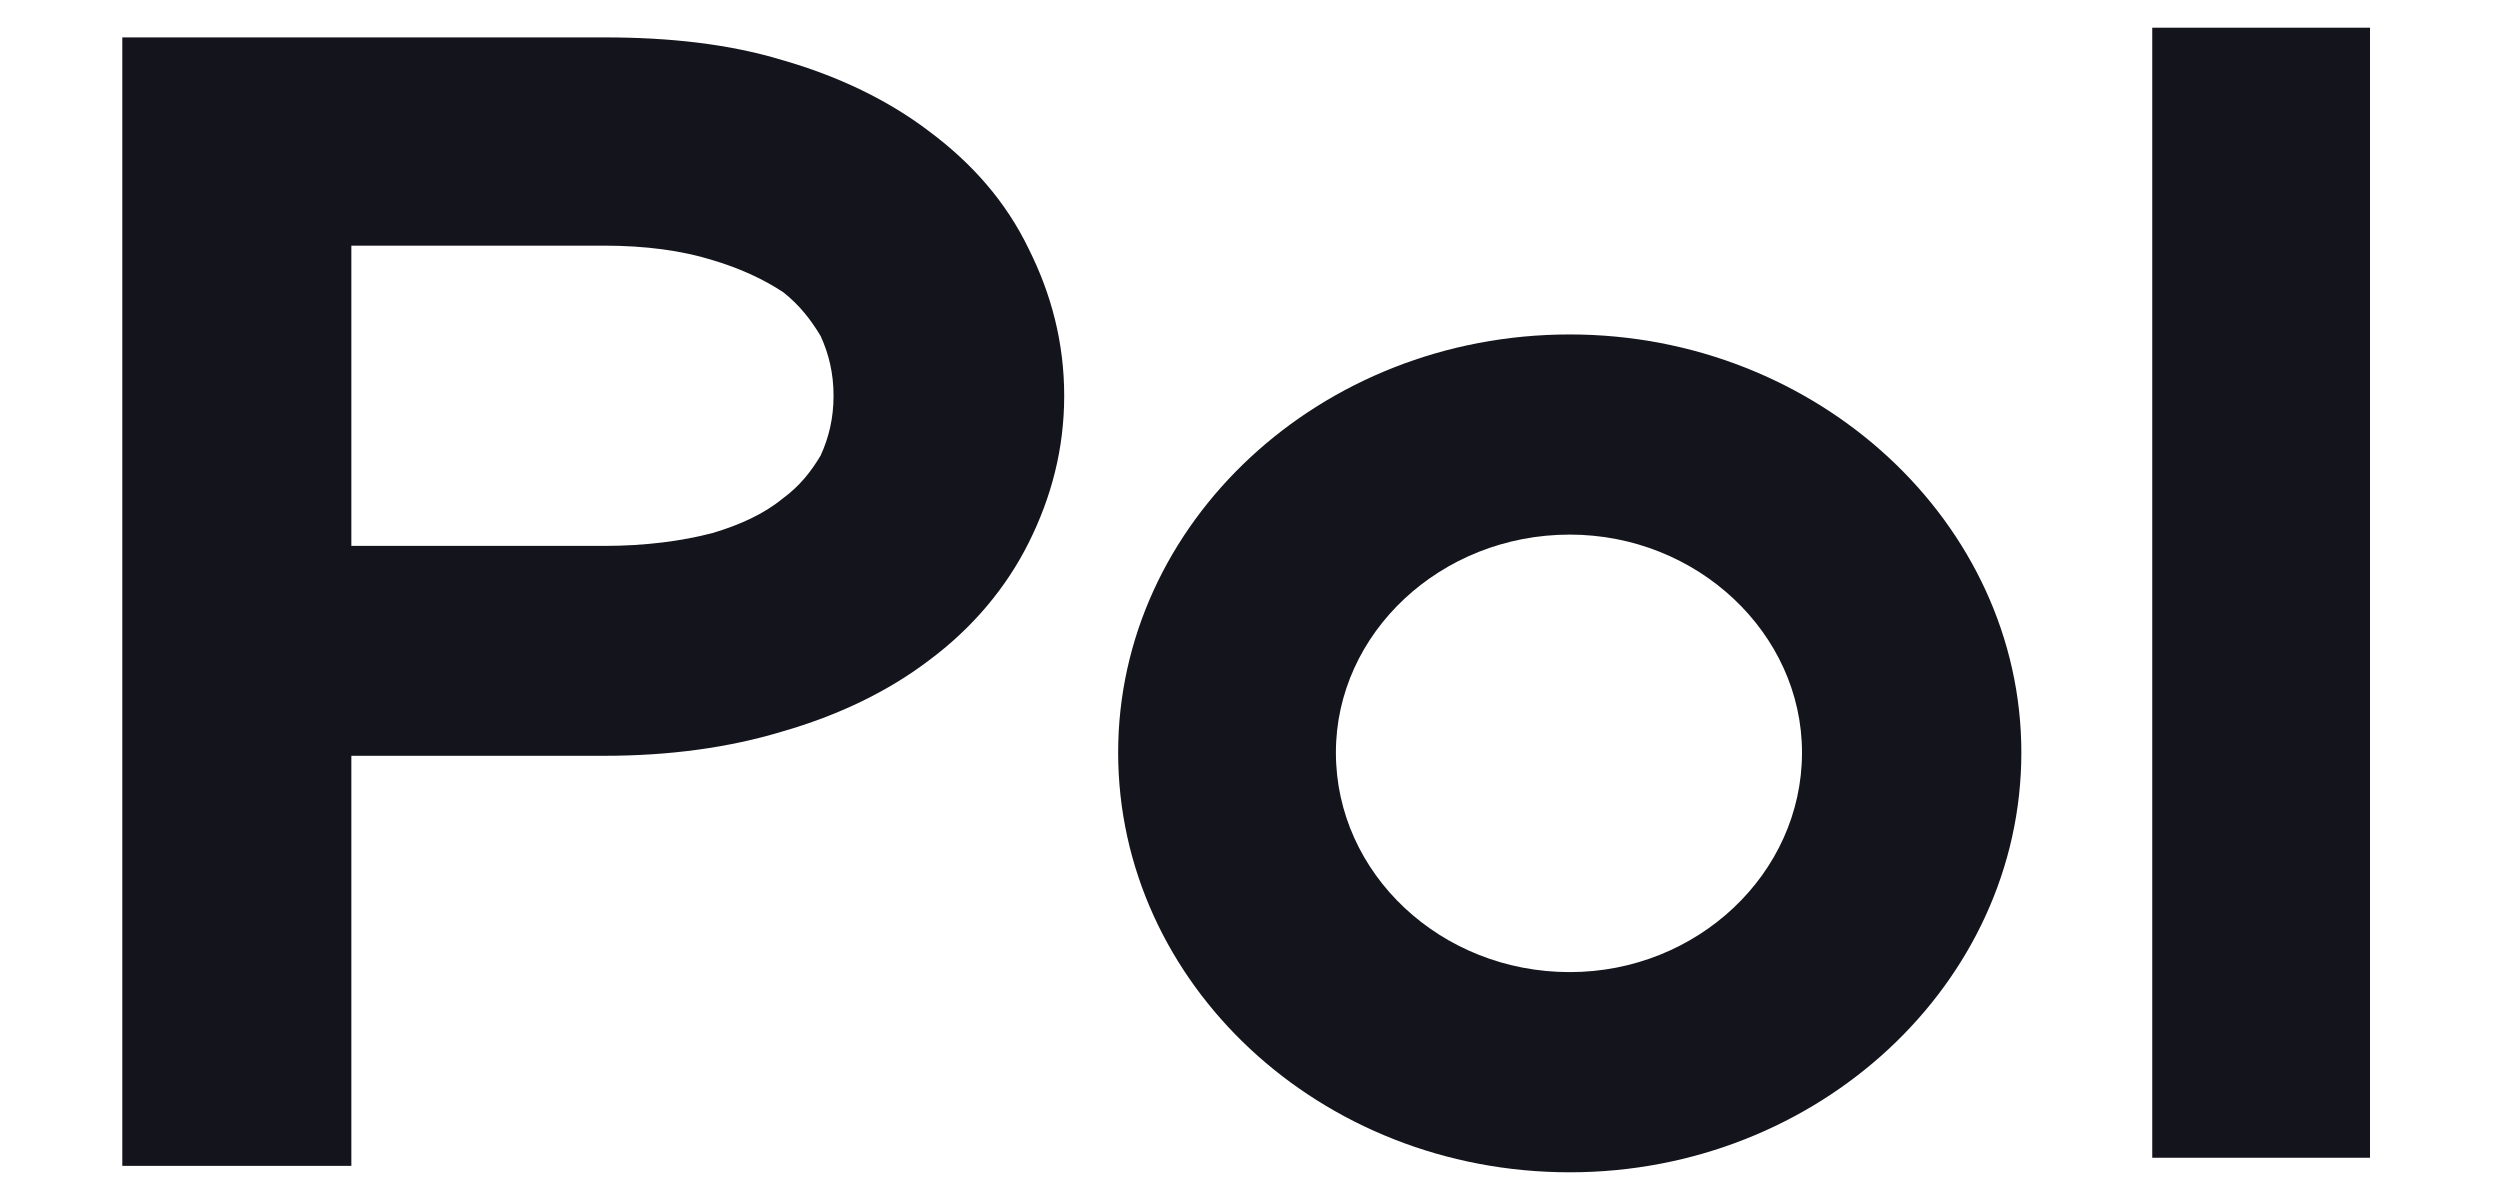
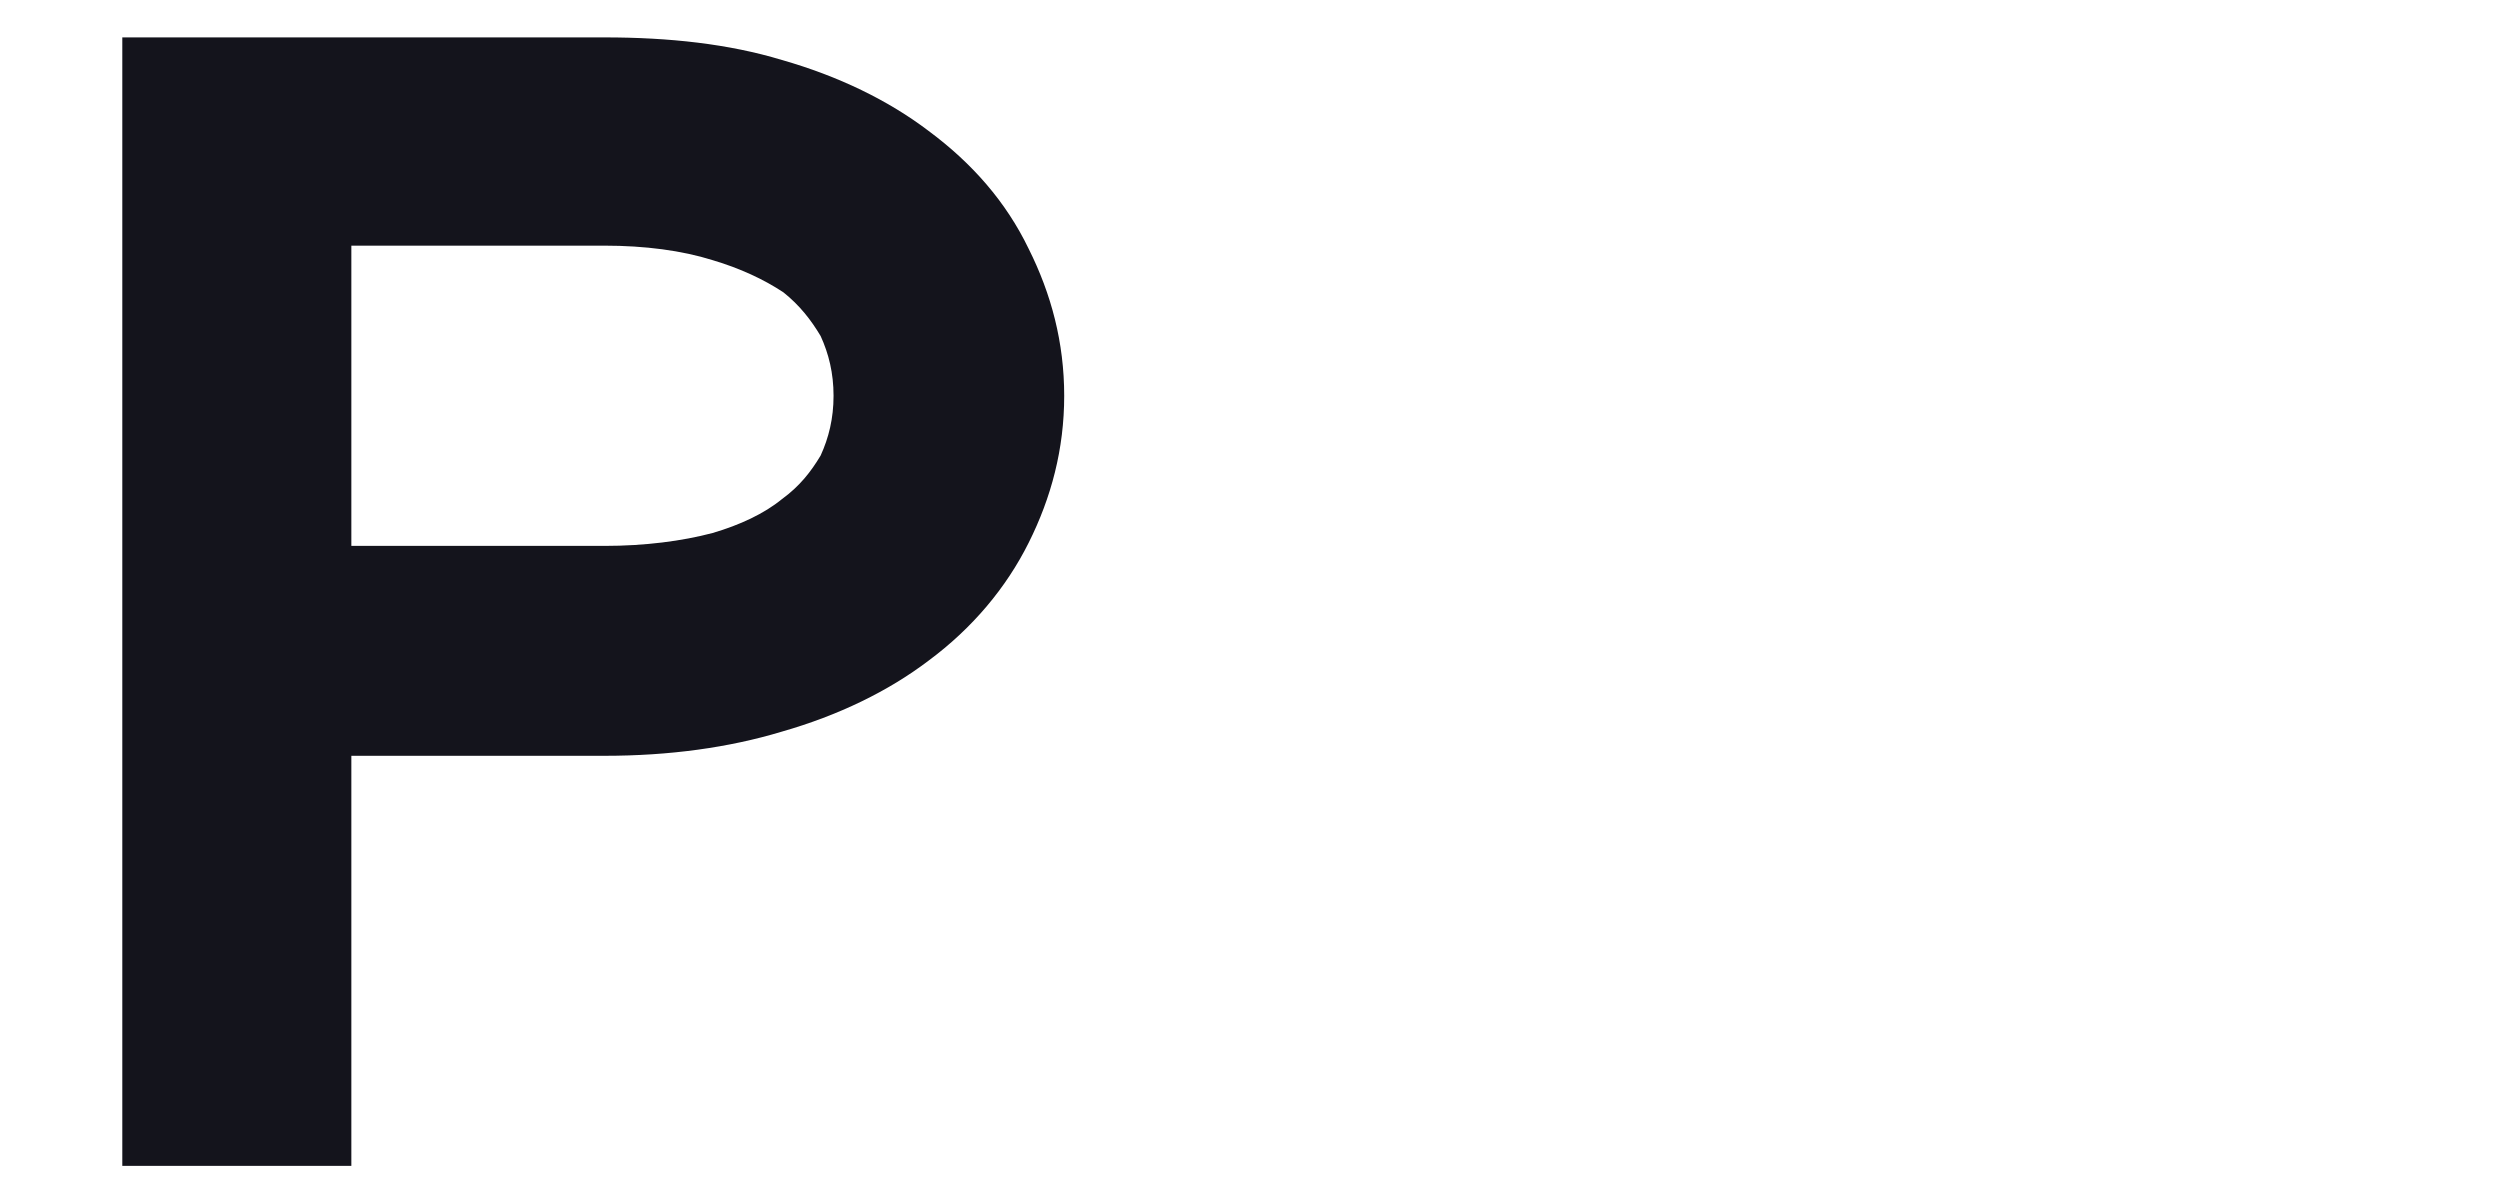
<svg xmlns="http://www.w3.org/2000/svg" width="50" height="24" viewBox="0 0 50 24" fill="none">
  <path d="M7.027 15.116H12.091C13.381 15.116 14.575 14.954 15.639 14.632C16.768 14.309 17.768 13.824 18.574 13.211C19.445 12.565 20.123 11.758 20.574 10.854C21.026 9.95 21.284 8.981 21.284 7.916C21.284 6.85 21.026 5.881 20.574 4.977C20.123 4.041 19.445 3.266 18.574 2.62C17.768 2.007 16.768 1.522 15.639 1.2C14.575 0.877 13.381 0.748 12.091 0.748H2.446V23.317H7.027V15.116ZM7.027 4.913H12.091C12.897 4.913 13.639 5.01 14.252 5.203C14.8 5.365 15.284 5.591 15.671 5.849C15.994 6.107 16.22 6.398 16.413 6.721C16.575 7.076 16.671 7.463 16.671 7.916C16.671 8.368 16.575 8.755 16.413 9.11C16.22 9.433 15.994 9.724 15.639 9.982C15.284 10.273 14.8 10.499 14.252 10.66C13.639 10.822 12.897 10.918 12.091 10.918H7.027V4.913Z" fill="#14141C" />
-   <path d="M31.395 6.689C26.395 6.689 22.363 10.466 22.363 15.051C22.363 19.668 26.395 23.446 31.395 23.446C36.362 23.446 40.427 19.668 40.427 15.051C40.427 10.466 36.362 6.689 31.395 6.689ZM31.395 19.442C28.814 19.442 26.718 17.473 26.718 15.051C26.718 12.662 28.814 10.692 31.395 10.692C33.943 10.692 36.04 12.662 36.04 15.051C36.04 17.473 33.943 19.442 31.395 19.442Z" fill="#14141C" />
-   <path d="M47.4 23.155V0.554H43.045V23.155H47.4Z" fill="#14141C" />
</svg>